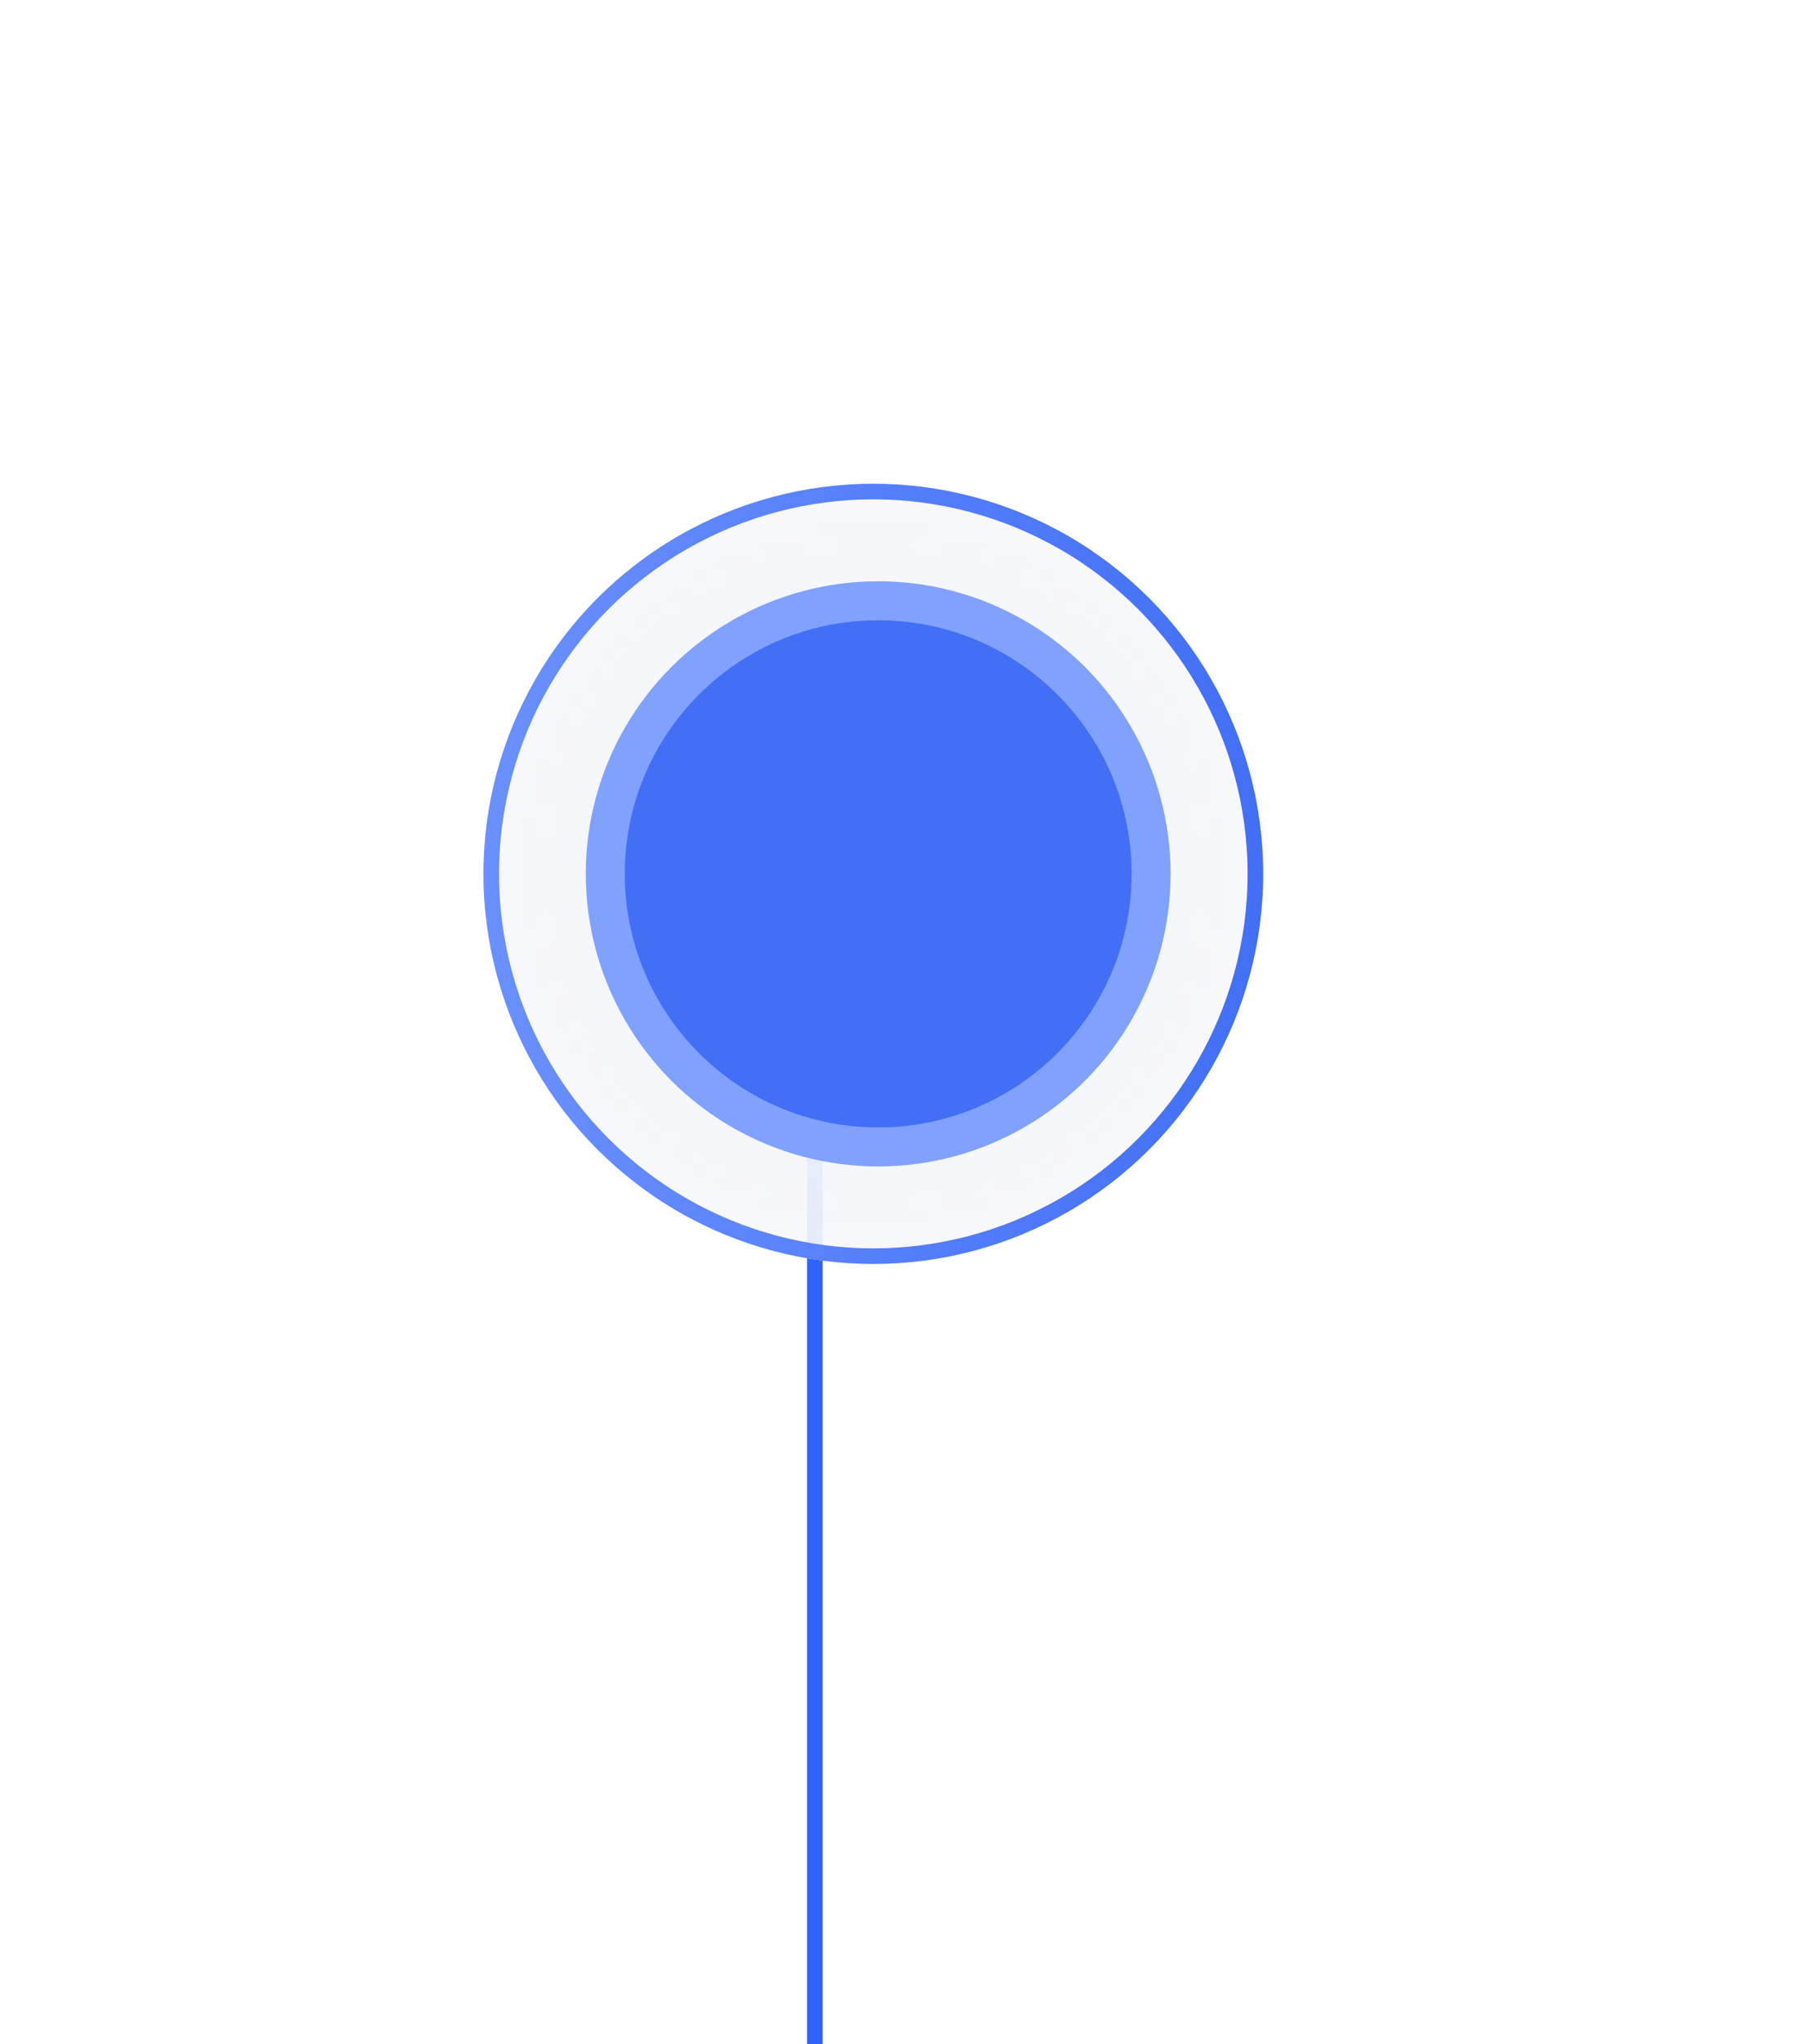
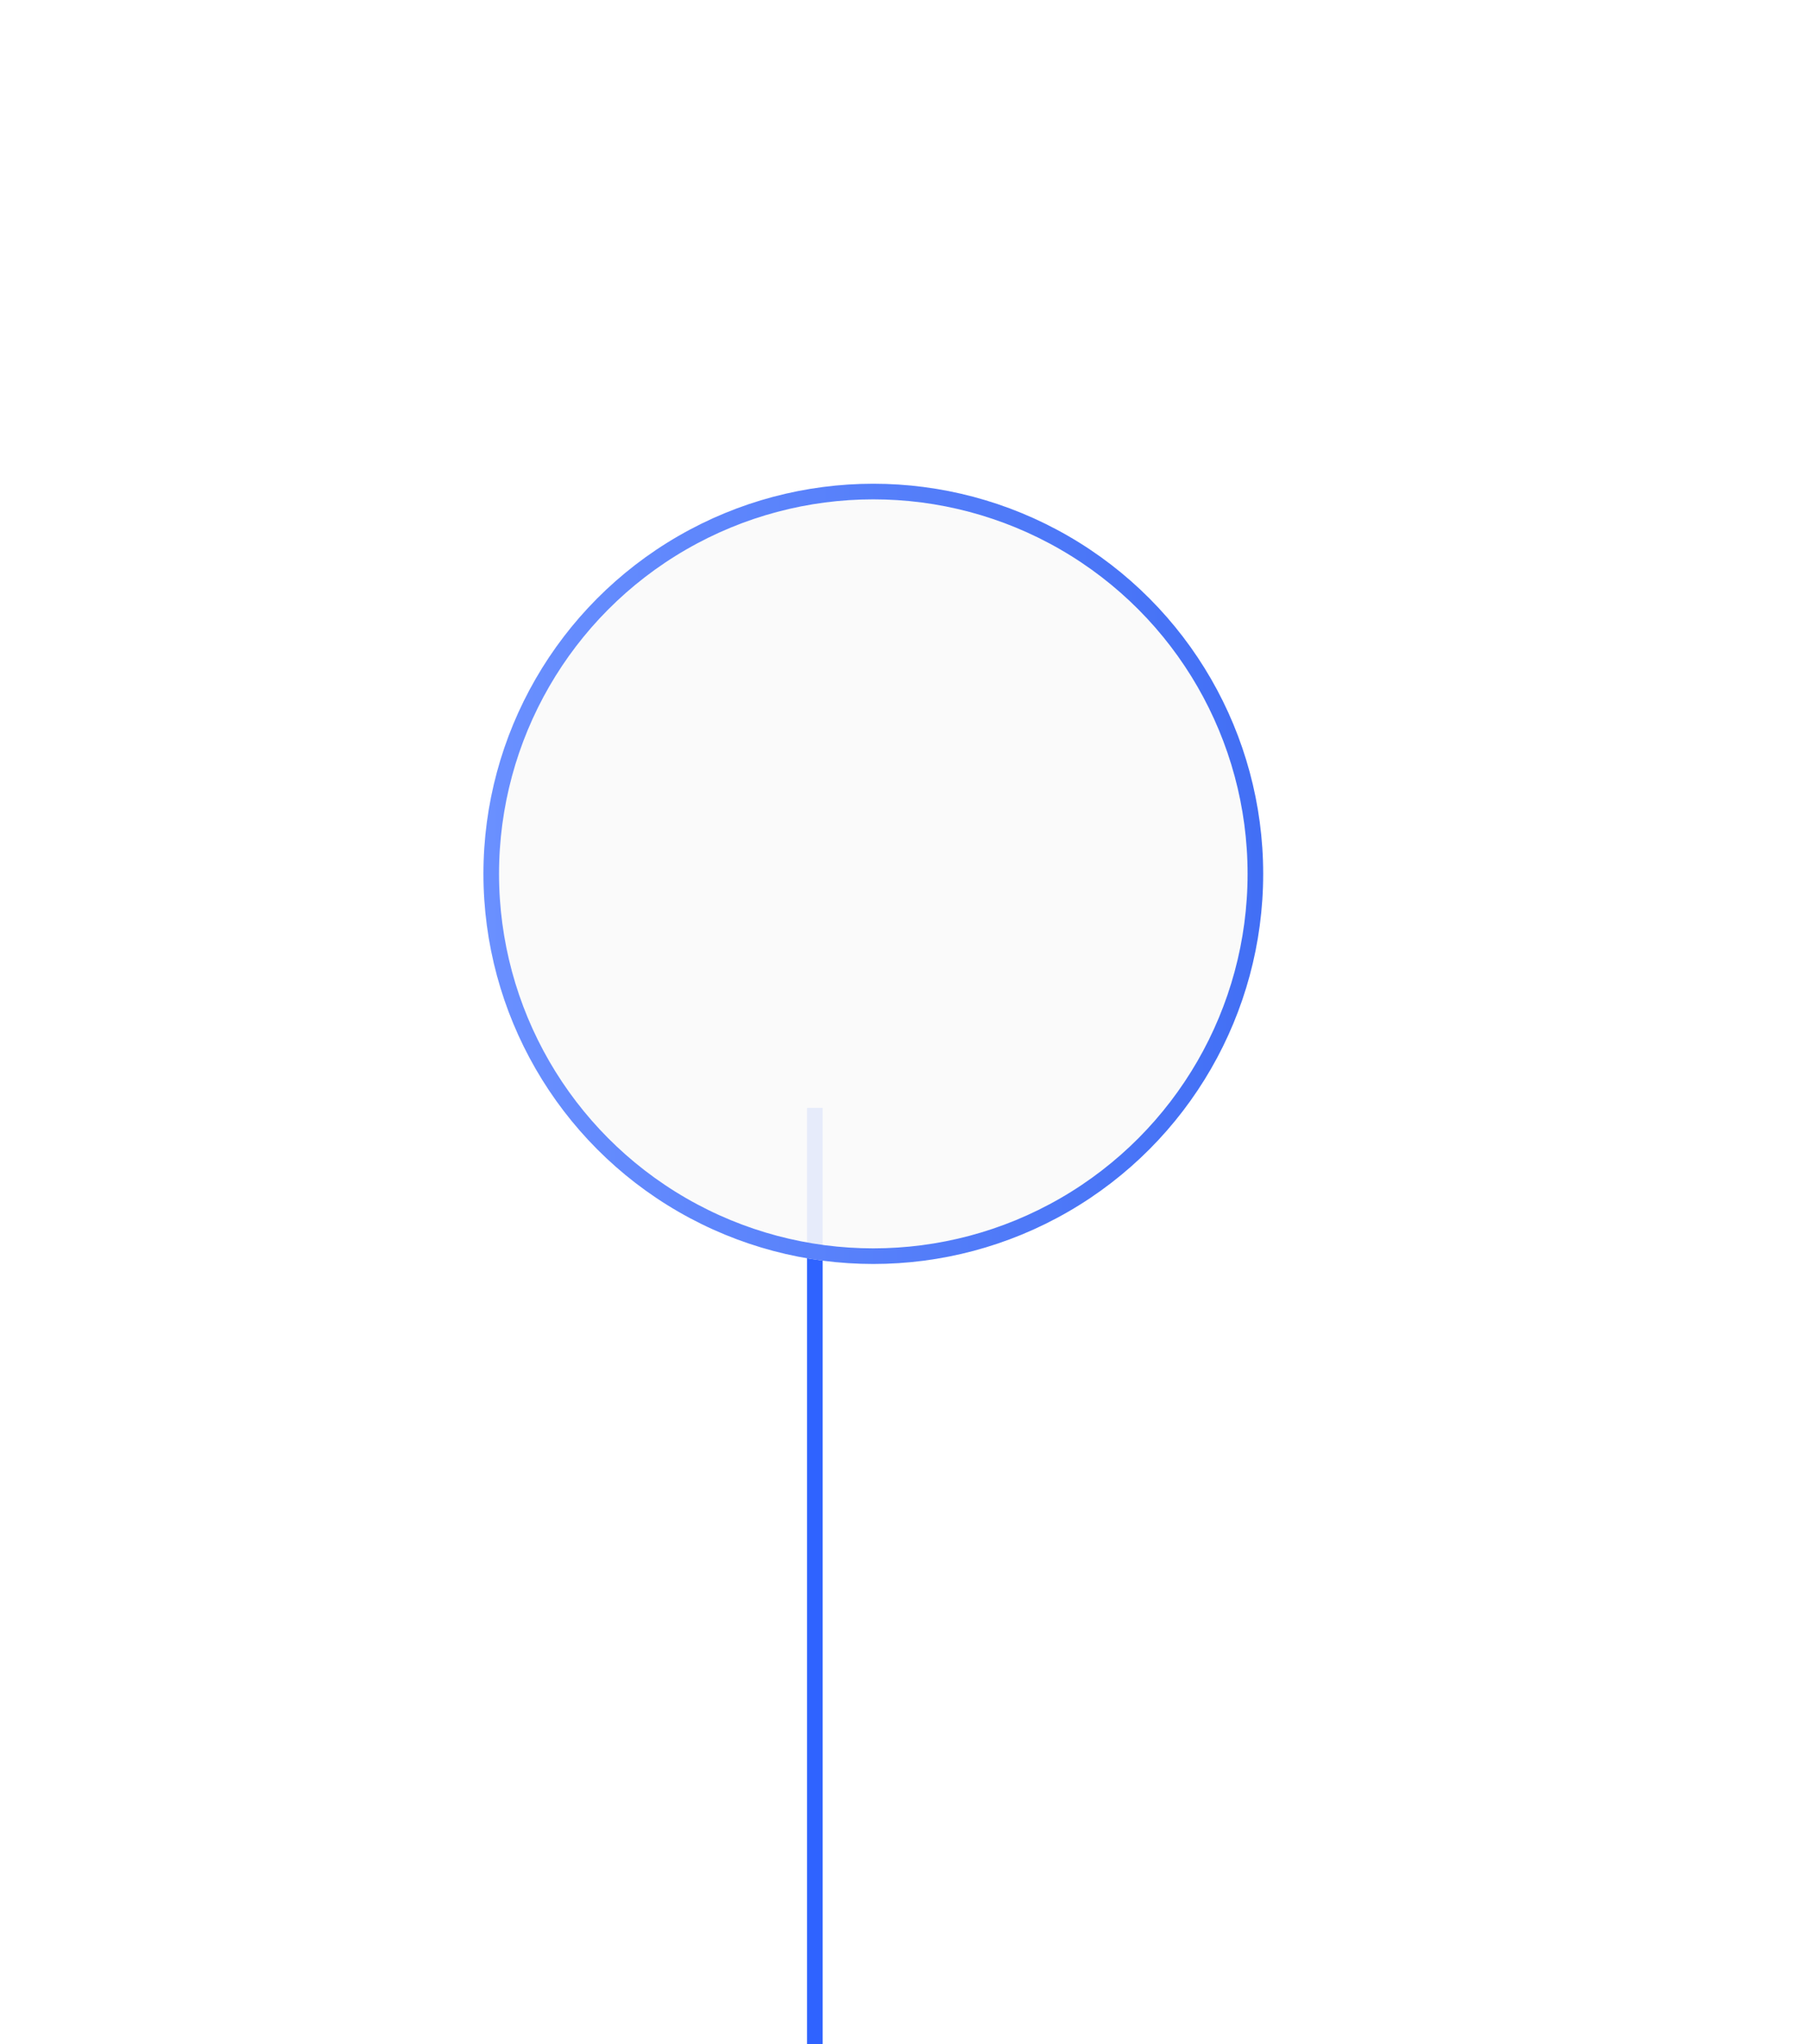
<svg xmlns="http://www.w3.org/2000/svg" id="screenshot-05bd8128-ae1f-807f-8006-99026457be76" width="116" height="131" fill="none" viewBox="-27 -27 116 131">
  <g id="shape-05bd8128-ae1f-807f-8006-99026457be76">
    <g id="shape-955d902b-efba-80e9-8006-93e59325b5a9">
-       <path id="fills-955d902b-efba-80e9-8006-93e59325b5a9" d="M25.25 104V44" class="fills" />
      <g class="strokes">
        <path id="strokes-a08a6372-0c7a-8099-8006-990289403962-955d902b-efba-80e9-8006-93e59325b5a9" d="M25.25 104V44" class="stroke-shape" style="fill:none;stroke-width:1px;stroke:#2f63ff;stroke-opacity:1" />
      </g>
    </g>
    <g id="shape-955d902b-efba-80e9-8006-93e59325b5a8" filter="url(#filter-render-3)" style="opacity:1">
      <defs>
        <filter id="filter-render-3" width="2.32" height="2.32" x="-.54" y="-.54" color-interpolation-filters="sRGB" filterUnits="objectBoundingBox">
          <feFlood flood-opacity="0" result="BackgroundImageFix" />
          <feColorMatrix in="SourceAlpha" values="0 0 0 0 0 0 0 0 0 0 0 0 0 0 0 0 0 0 127 0" />
          <feOffset dx="4" dy="4" />
          <feGaussianBlur stdDeviation="2" />
          <feColorMatrix values="0 0 0 0 0.506 0 0 0 0 0.631 0 0 0 0 1 0 0 0 0.3 0" />
          <feBlend in2="BackgroundImageFix" result="filter_f6254b1e-ac2b-80db-8006-8ffc3d642863" />
          <feBlend in="SourceGraphic" in2="filter_f6254b1e-ac2b-80db-8006-8ffc3d642863" result="shape" />
        </filter>
      </defs>
      <g id="shape-955d902b-efba-80e9-8006-93e59325b5ab">
        <defs>
          <radialGradient id="fill-color-gradient-render-4-1" cx=".5" cy=".5" r=".5" gradientTransform="matrix(1, -0, 0, 1, -0, 0)">
            <stop offset="0" stop-color="#6a90ff" />
            <stop offset="1" stop-color="#6a90ff" stop-opacity=".15" />
          </radialGradient>
          <pattern id="fill-0-render-4" width="50" height="50" x="0" y="0" patternUnits="userSpaceOnUse">
-             <path d="M0 0h50v50H0Z" style="fill:url(#fill-color-gradient-render-4-1)" />
            <path d="M0 0h50v50H0Z" style="fill:#fafafa;fill-opacity:.9" />
          </pattern>
        </defs>
        <circle id="fills-955d902b-efba-80e9-8006-93e59325b5ab" cx="25" cy="25" r="25" fill="url(#fill-0-render-4)" class="fills" transform="matrix(-1 0 0 1 50 0)" />
        <g id="strokes-a08a6372-0c7a-8099-8006-990289421a95-955d902b-efba-80e9-8006-93e59325b5ab" class="strokes">
          <g class="inner-stroke-shape" transform="matrix(-1 0 0 1 50 0)">
            <defs>
              <linearGradient id="stroke-color-gradient-render-4-0" x1="0" x2="1" y1=".5" y2=".5">
                <stop offset="0" stop-color="#426ff5" />
                <stop offset="1" stop-color="#6a90ff" />
              </linearGradient>
              <clipPath id="inner-stroke-render-4-955d902b-efba-80e9-8006-93e59325b5ab-0">
                <use href="#stroke-shape-render-4-955d902b-efba-80e9-8006-93e59325b5ab-0" />
              </clipPath>
              <circle id="stroke-shape-render-4-955d902b-efba-80e9-8006-93e59325b5ab-0" cx="25" cy="25" r="25" style="fill:none;stroke-width:2px;stroke:url(#stroke-color-gradient-render-4-0)" />
            </defs>
            <use clip-path="url(#inner-stroke-render-4-955d902b-efba-80e9-8006-93e59325b5ab-0)" href="#stroke-shape-render-4-955d902b-efba-80e9-8006-93e59325b5ab-0" />
          </g>
        </g>
      </g>
      <g id="shape-955d902b-efba-80e9-8006-93e59325b5ac">
        <defs>
          <filter id="filter-render-5" width="2.6" height="2.6" x="-.8" y="-.8" color-interpolation-filters="sRGB" filterUnits="objectBoundingBox">
            <feFlood flood-opacity="0" result="BackgroundImageFix" />
            <feColorMatrix in="SourceAlpha" values="0 0 0 0 0 0 0 0 0 0 0 0 0 0 0 0 0 0 127 0" />
            <feMorphology in="SourceAlpha" operator="dilate" radius="1" result="filter_19ba0fcf-20b8-8086-8006-8fe229f68d29" />
            <feOffset />
            <feGaussianBlur stdDeviation="2" />
            <feColorMatrix values="0 0 0 0 0.573 0 0 0 0 0.678 0 0 0 0 1 0 0 0 0.5 0" />
            <feBlend in2="BackgroundImageFix" result="filter_19ba0fcf-20b8-8086-8006-8fe229f68d29" />
            <feBlend in="SourceGraphic" in2="filter_19ba0fcf-20b8-8086-8006-8fe229f68d29" result="shape" />
          </filter>
        </defs>
        <circle id="fills-955d902b-efba-80e9-8006-93e59325b5ac" cx="25.312" cy="25" r="18.75" class="fills" filter="url(#filter-render-5)" transform="matrix(-1 0 0 1 50.625 0)" />
      </g>
      <g id="shape-955d902b-efba-80e9-8006-93e59325b5ad">
-         <circle id="fills-955d902b-efba-80e9-8006-93e59325b5ad" cx="25.312" cy="25" r="18.75" class="fills" style="fill:#81a1ff;fill-opacity:1" transform="matrix(-1 0 0 1 50.625 0)" />
-       </g>
+         </g>
      <g id="shape-955d902b-efba-80e9-8006-93e59325b5ae">
-         <circle id="fills-955d902b-efba-80e9-8006-93e59325b5ae" cx="25.312" cy="25" r="16.25" class="fills" style="fill:#426ff5;fill-opacity:1" transform="matrix(-1 0 0 1 50.625 0)" />
-       </g>
+         </g>
    </g>
  </g>
</svg>